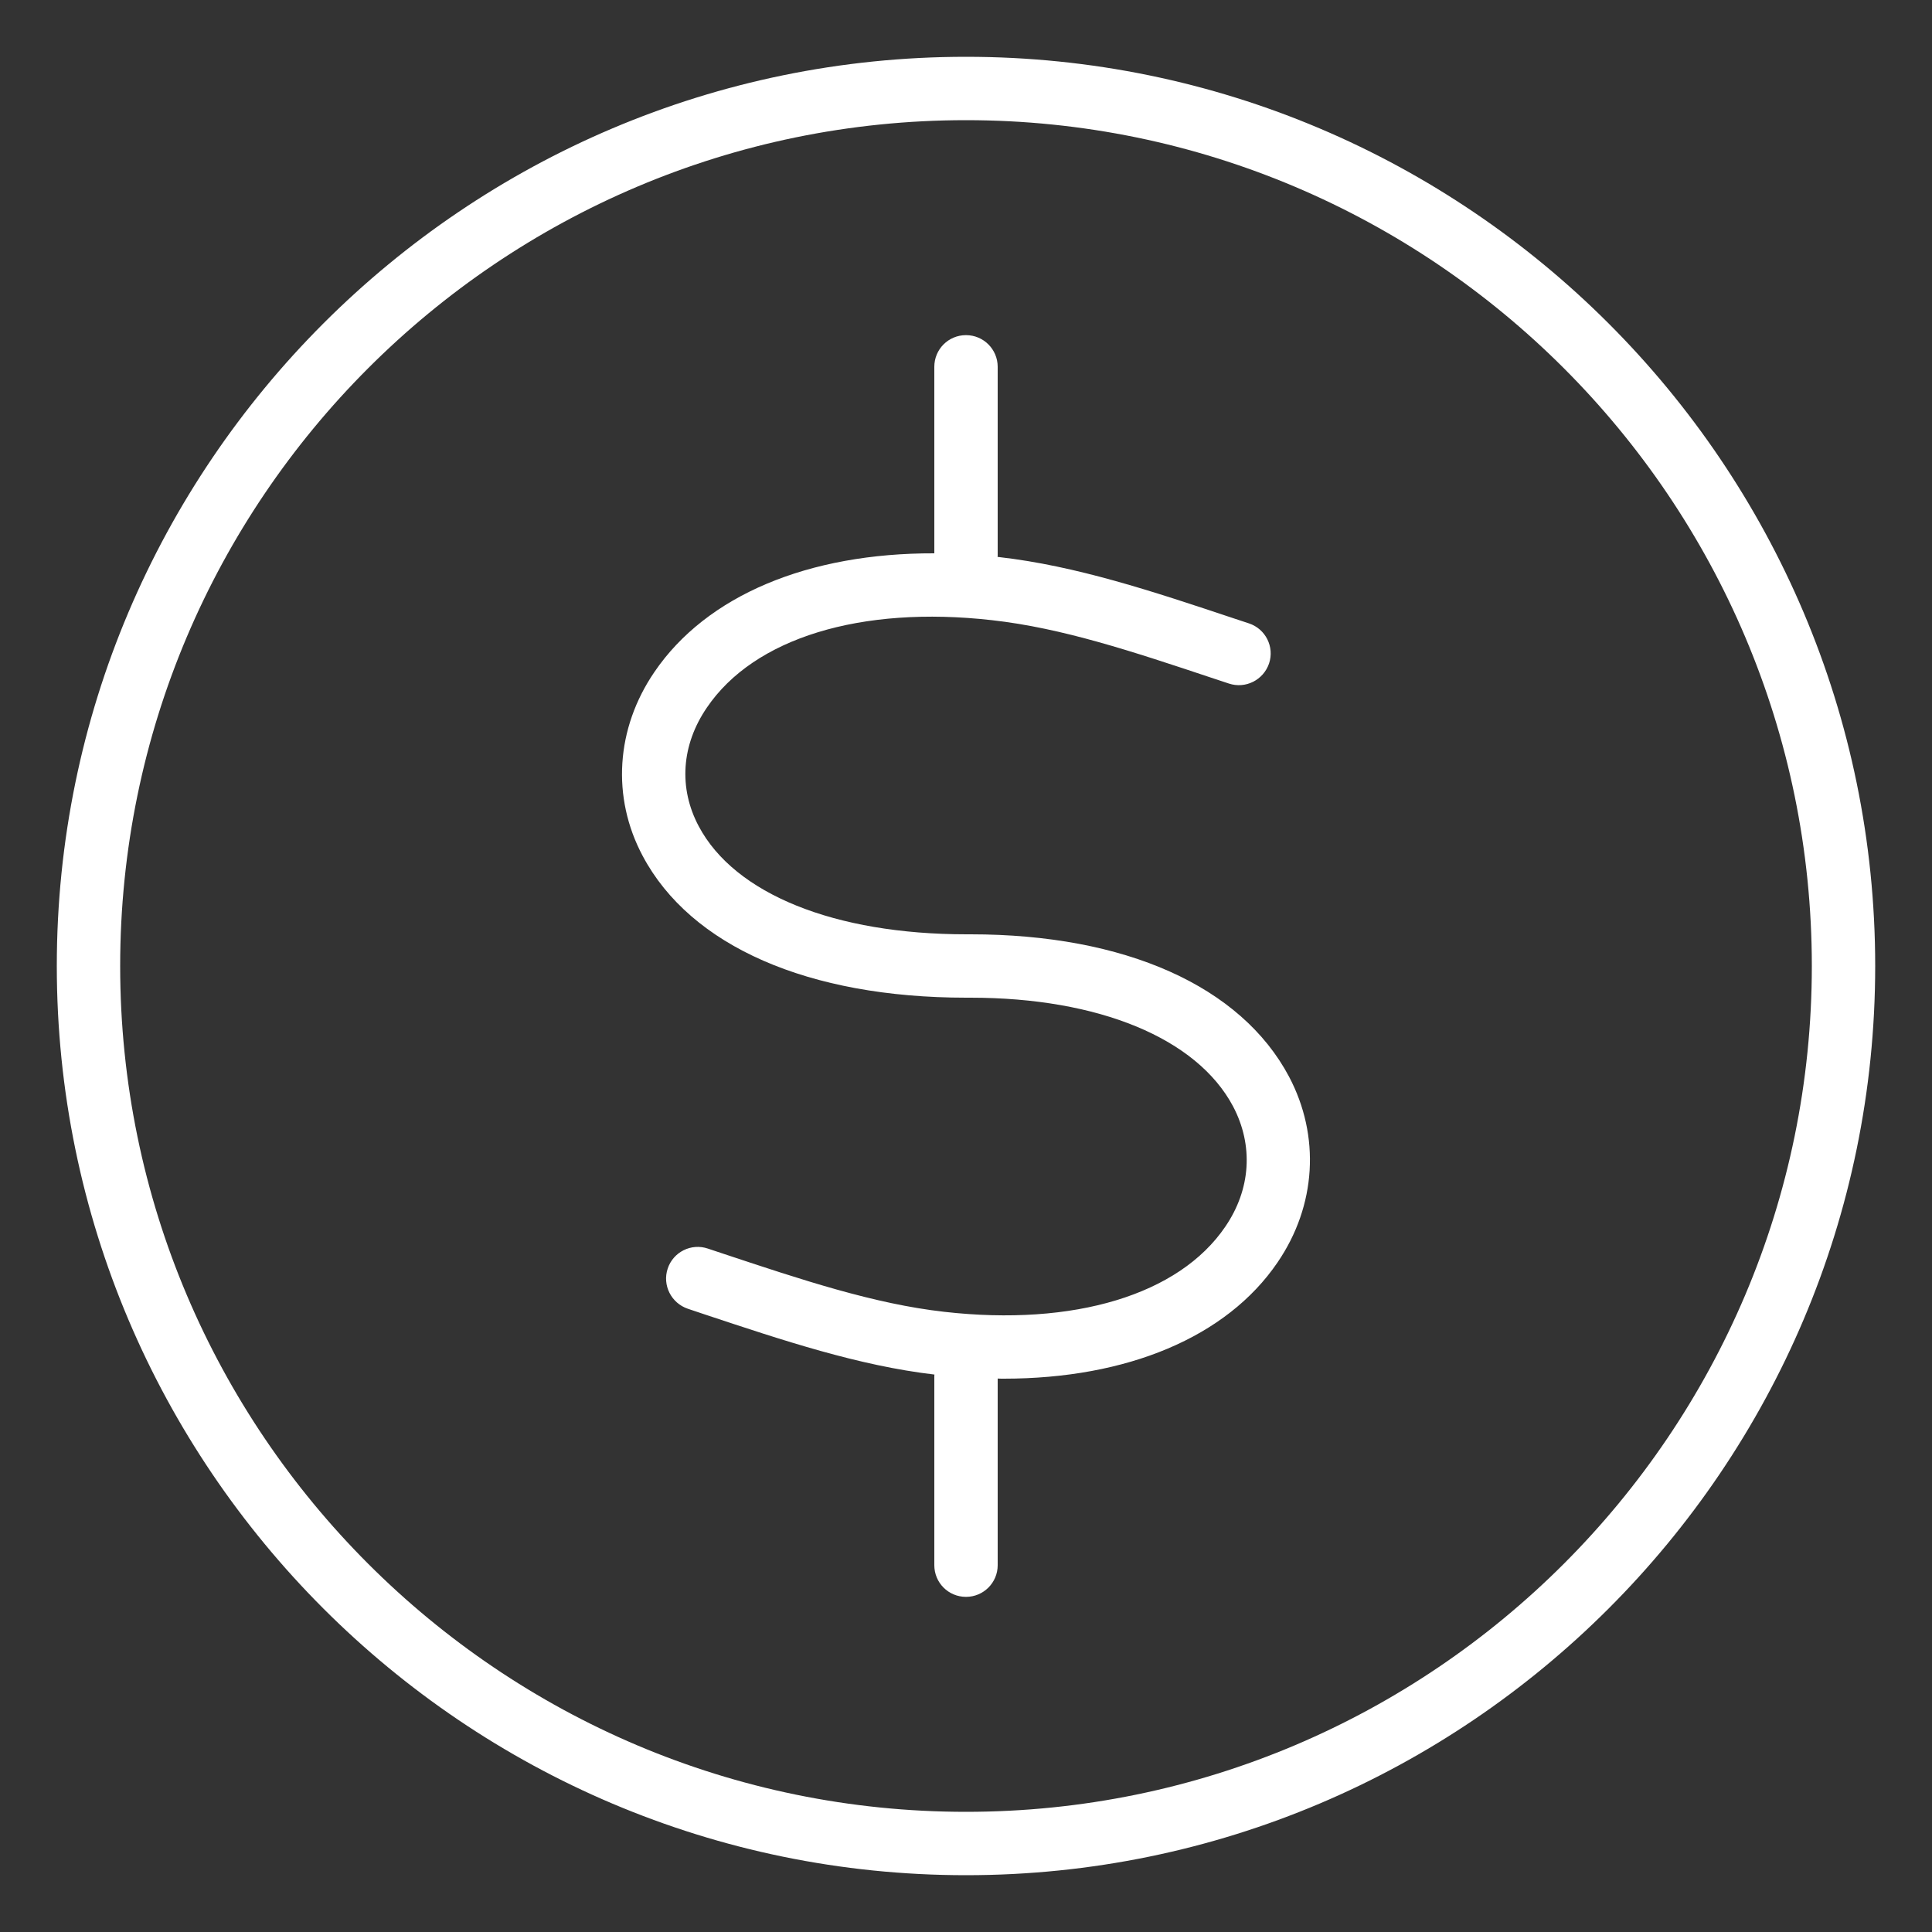
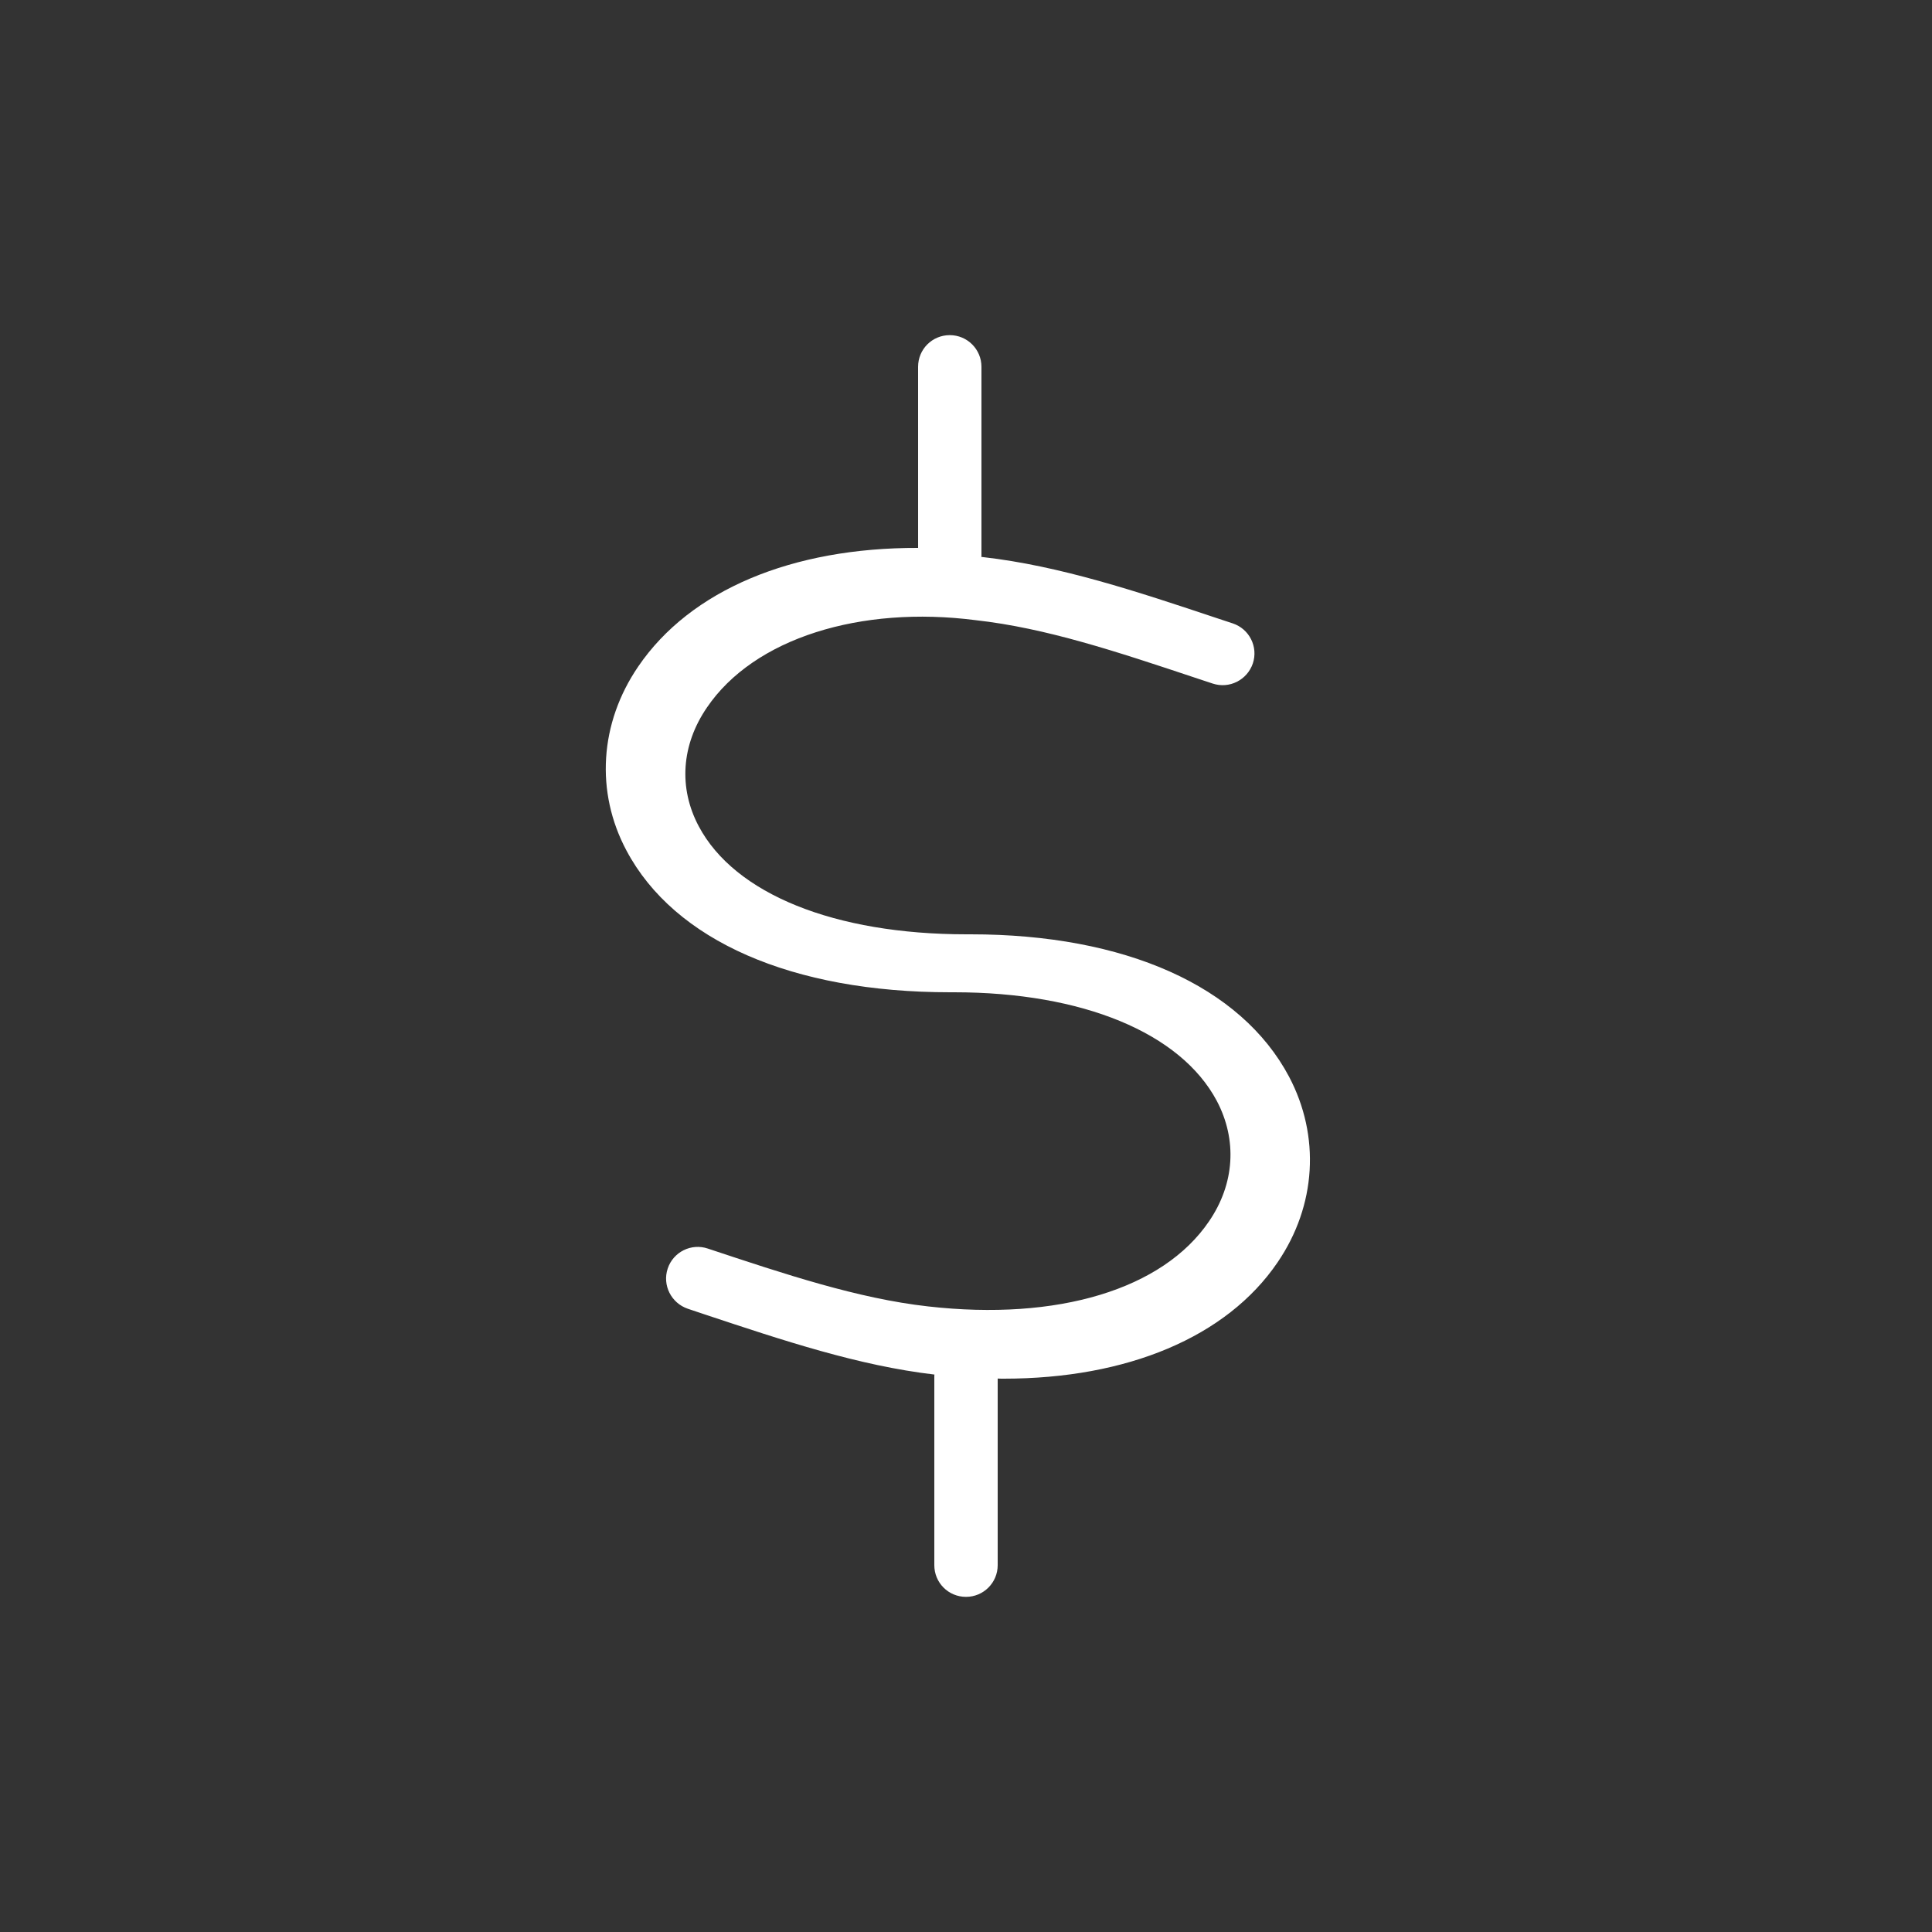
<svg xmlns="http://www.w3.org/2000/svg" version="1.1" x="0px" y="0px" viewBox="0 0 150 150" style="enable-background:new 0 0 150 150;" xml:space="preserve">
  <rect x="0" y="0" width="150" height="150" fill="#333333" stroke="none" />
  <style type="text/css">.st0{display:none;}
	.st1{display:inline;}
	.st2{fill:none;stroke:#FFFFFF;stroke-width:4.461;stroke-linecap:round;stroke-linejoin:round;stroke-miterlimit:22.926;}
	.st3{fill:none;stroke:#FFFFFF;stroke-width:4.78;stroke-linecap:round;stroke-linejoin:round;stroke-miterlimit:22.926;}
	.st4{fill:none;stroke:#FFFFFF;stroke-width:4.416;stroke-linecap:round;stroke-linejoin:round;stroke-miterlimit:22.926;}
	.st5{fill:#990000;}
	.st6{fill:#FFFFFF;}
	.st7{fill:#00843D;}
	.st8{fill:#006296;}</style>
  <g id="white_icons" class="st0" />
  <g id="green_icons" />
  <g id="blue_icons">
    <g>
      <g>
-         <path class="st6" d="M75,145.59c-38.92,0-70.59-31.67-70.59-70.59C4.41,36.08,36.08,4.41,75,4.41S145.59,36.08,145.59,75     C145.59,113.92,113.92,145.59,75,145.59z M75,9.33C38.79,9.33,9.33,38.79,9.33,75c0,36.21,29.46,65.67,65.67,65.67     s65.67-29.46,65.67-65.67C140.67,38.79,111.21,9.33,75,9.33z" />
-       </g>
+         </g>
      <g>
-         <path class="st6" d="M99.19,98.01c-3.95,5.81-11.69,9.03-21.26,9.03c-0.15,0-0.31,0-0.47-0.01v14.49c0,1.36-1.1,2.46-2.46,2.46     c-1.37,0-2.46-1.1-2.46-2.46v-14.63c0-0.05,0-0.12,0.01-0.17c-5.89-0.69-11.73-2.64-17.9-4.69l-1.25-0.42     c-1.29-0.44-1.99-1.83-1.56-3.12c0.43-1.29,1.83-1.99,3.12-1.55l1.26,0.42c5.99,1.99,11.65,3.88,17.1,4.49     c10.06,1.14,18.22-1.32,21.81-6.61c1.99-2.91,2.2-6.32,0.6-9.35c-2.81-5.28-10.42-8.43-20.39-8.43h-0.32     c-12.26,0-21.4-4-25.12-11c-2.43-4.55-2.09-9.9,0.91-14.29c4.05-5.95,11.96-9.24,21.73-9.21V28.48c0-1.36,1.09-2.46,2.46-2.46     c1.36,0,2.46,1.1,2.46,2.46v14.63c0,0.04,0,0.09-0.01,0.13c0.03,0,0.08,0.01,0.11,0.01c5.99,0.68,11.94,2.66,18.23,4.76     l1.18,0.39c1.29,0.43,1.99,1.82,1.56,3.11c-0.44,1.29-1.83,1.99-3.12,1.56l-1.18-0.39c-6.3-2.1-11.75-3.92-17.22-4.53     C66.82,47,58.54,49.54,54.88,54.94c-1.98,2.9-2.21,6.24-0.63,9.21c2.79,5.26,10.55,8.39,20.79,8.39h0.32     c11.99,0,20.99,4.02,24.72,11.05C102.52,88.21,102.2,93.6,99.19,98.01z" />
+         <path class="st6" d="M99.19,98.01c-3.95,5.81-11.69,9.03-21.26,9.03c-0.15,0-0.31,0-0.47-0.01v14.49c0,1.36-1.1,2.46-2.46,2.46     c-1.37,0-2.46-1.1-2.46-2.46v-14.63c0-0.05,0-0.12,0.01-0.17c-5.89-0.69-11.73-2.64-17.9-4.69l-1.25-0.42     c-1.29-0.44-1.99-1.83-1.56-3.12c0.43-1.29,1.83-1.99,3.12-1.55c5.99,1.99,11.65,3.88,17.1,4.49     c10.06,1.14,18.22-1.32,21.81-6.61c1.99-2.91,2.2-6.32,0.6-9.35c-2.81-5.28-10.42-8.43-20.39-8.43h-0.32     c-12.26,0-21.4-4-25.12-11c-2.43-4.55-2.09-9.9,0.91-14.29c4.05-5.95,11.96-9.24,21.73-9.21V28.48c0-1.36,1.09-2.46,2.46-2.46     c1.36,0,2.46,1.1,2.46,2.46v14.63c0,0.04,0,0.09-0.01,0.13c0.03,0,0.08,0.01,0.11,0.01c5.99,0.68,11.94,2.66,18.23,4.76     l1.18,0.39c1.29,0.43,1.99,1.82,1.56,3.11c-0.44,1.29-1.83,1.99-3.12,1.56l-1.18-0.39c-6.3-2.1-11.75-3.92-17.22-4.53     C66.82,47,58.54,49.54,54.88,54.94c-1.98,2.9-2.21,6.24-0.63,9.21c2.79,5.26,10.55,8.39,20.79,8.39h0.32     c11.99,0,20.99,4.02,24.72,11.05C102.52,88.21,102.2,93.6,99.19,98.01z" />
      </g>
    </g>
  </g>
</svg>